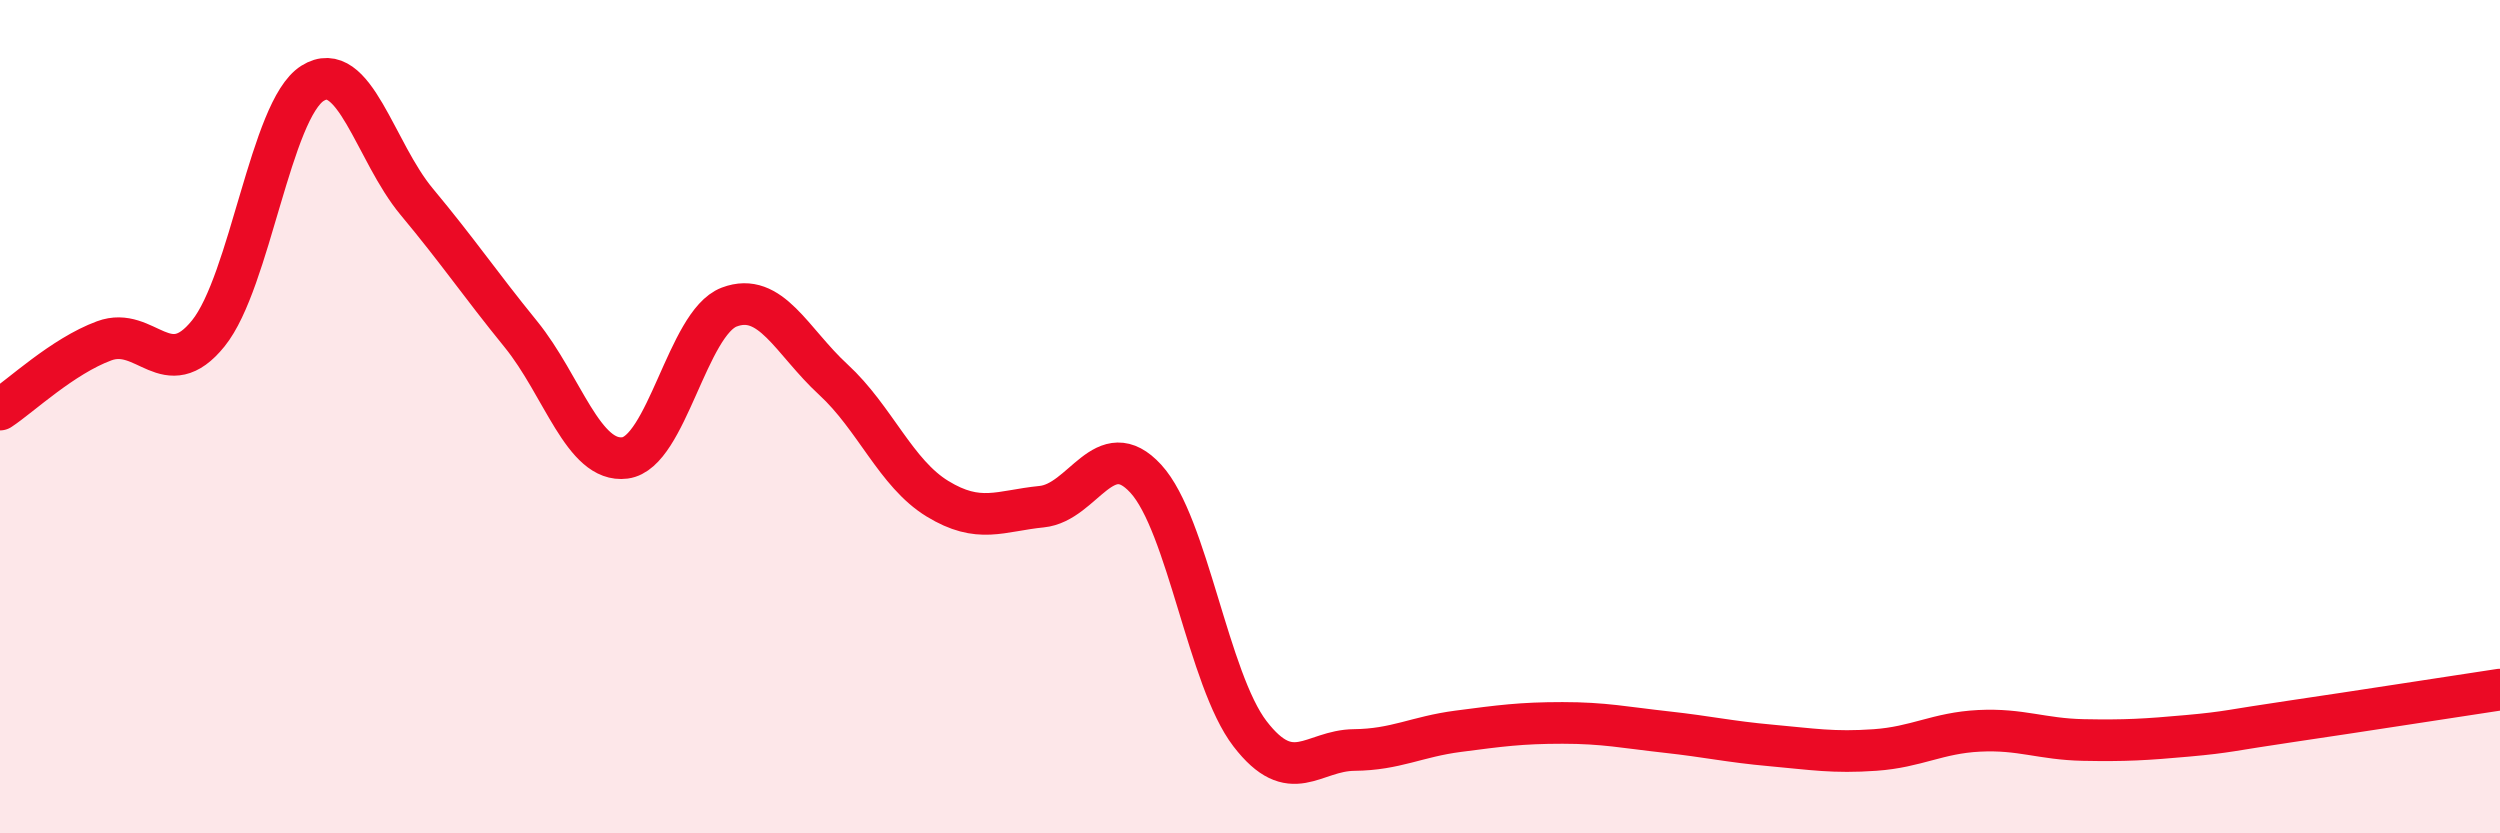
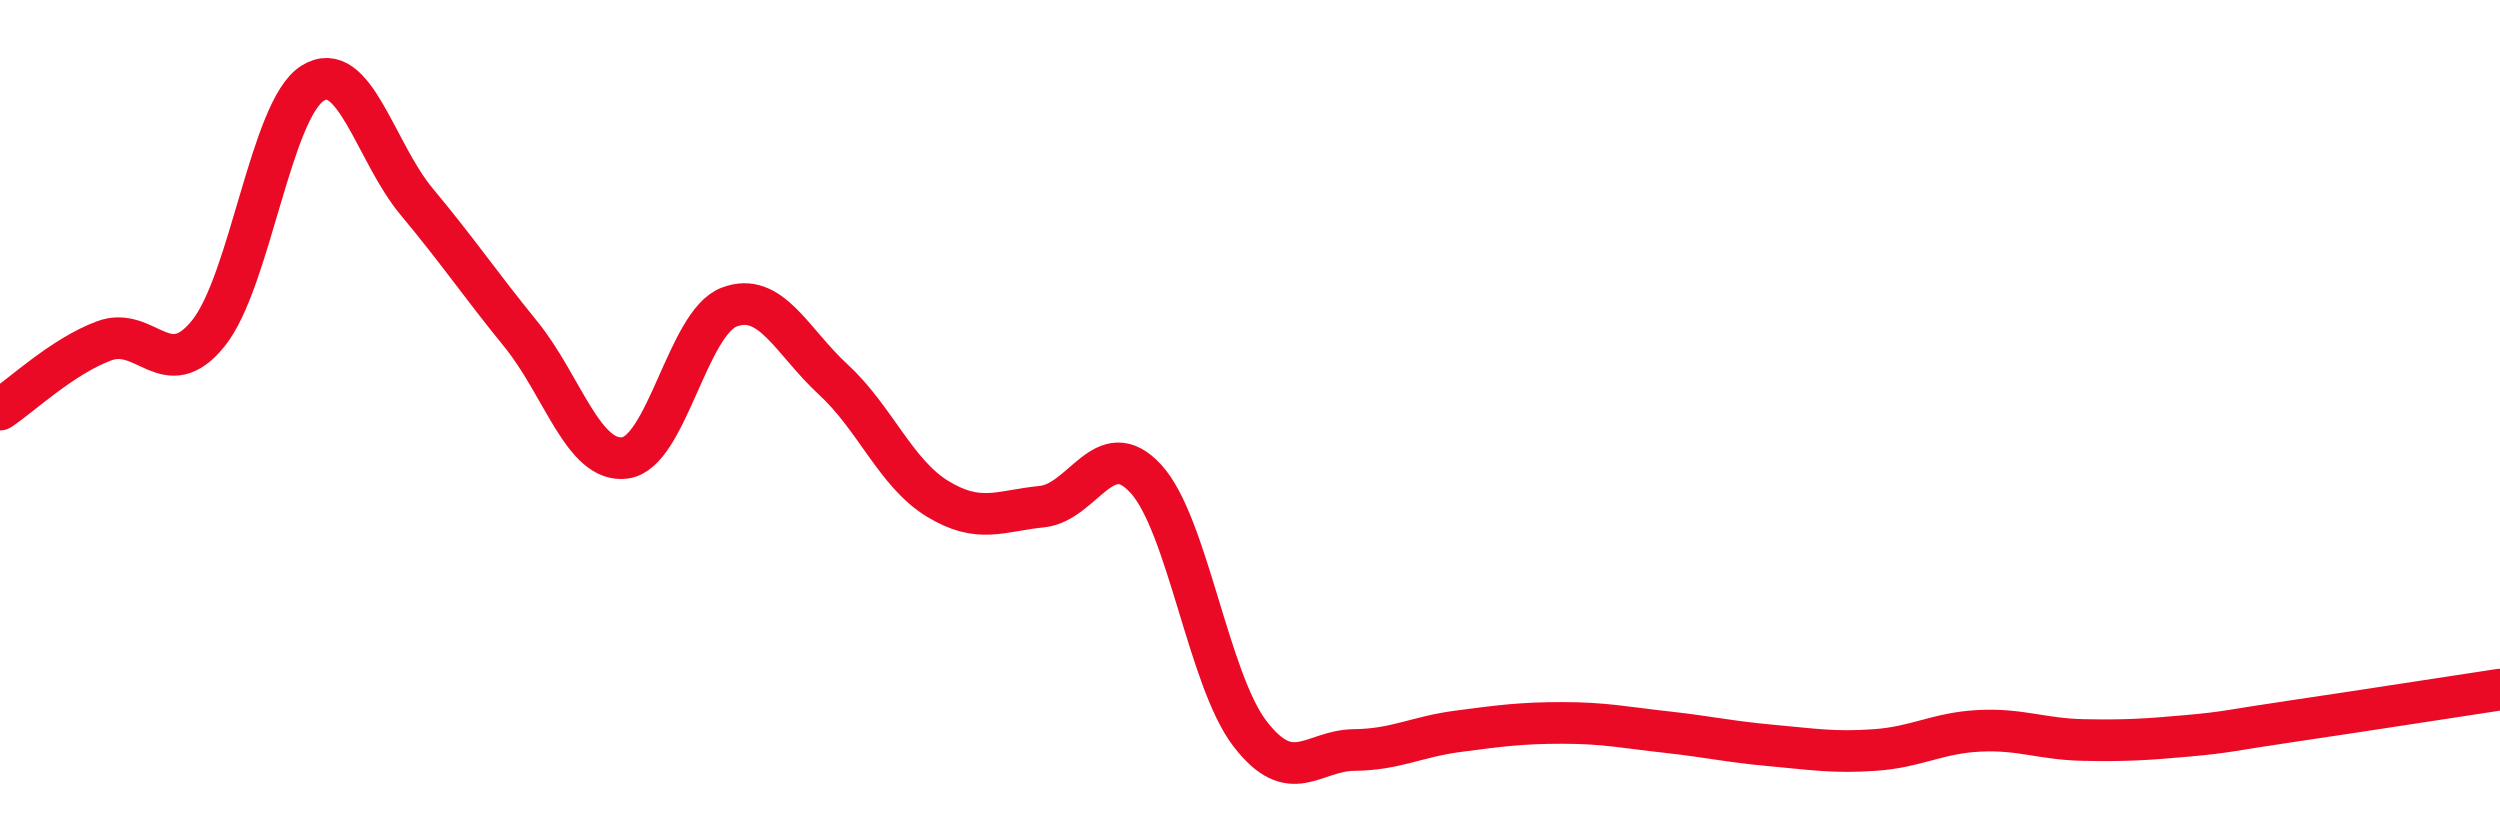
<svg xmlns="http://www.w3.org/2000/svg" width="60" height="20" viewBox="0 0 60 20">
-   <path d="M 0,9.83 C 0.5,9.5 1.5,8.55 2.5,8.18 C 3.5,7.81 4,9.24 5,8 C 6,6.76 6.5,2.63 7.5,2 C 8.5,1.37 9,3.64 10,4.84 C 11,6.04 11.5,6.79 12.5,8.02 C 13.5,9.25 14,11.12 15,10.99 C 16,10.86 16.5,7.75 17.5,7.37 C 18.5,6.99 19,8.19 20,9.11 C 21,10.03 21.5,11.36 22.5,11.97 C 23.5,12.58 24,12.26 25,12.16 C 26,12.06 26.5,10.4 27.5,11.49 C 28.5,12.58 29,16.31 30,17.61 C 31,18.91 31.5,18.01 32.5,18 C 33.5,17.99 34,17.68 35,17.55 C 36,17.42 36.5,17.35 37.5,17.35 C 38.5,17.35 39,17.46 40,17.57 C 41,17.68 41.5,17.8 42.5,17.89 C 43.5,17.98 44,18.07 45,18 C 46,17.93 46.5,17.59 47.5,17.54 C 48.5,17.49 49,17.74 50,17.76 C 51,17.78 51.5,17.75 52.5,17.66 C 53.5,17.57 53.5,17.53 55,17.31 C 56.5,17.09 59,16.7 60,16.55L60 20L0 20Z" fill="#EB0A25" opacity="0.1" stroke-linecap="round" stroke-linejoin="round" />
  <path d="M 0,9.83 C 0.5,9.5 1.5,8.55 2.5,8.18 C 3.5,7.81 4,9.24 5,8 C 6,6.76 6.5,2.63 7.5,2 C 8.5,1.37 9,3.64 10,4.84 C 11,6.04 11.5,6.79 12.5,8.02 C 13.5,9.25 14,11.12 15,10.99 C 16,10.86 16.5,7.75 17.5,7.37 C 18.5,6.99 19,8.19 20,9.11 C 21,10.03 21.5,11.36 22.5,11.97 C 23.5,12.58 24,12.26 25,12.16 C 26,12.06 26.5,10.4 27.5,11.49 C 28.5,12.58 29,16.31 30,17.61 C 31,18.91 31.5,18.01 32.5,18 C 33.5,17.99 34,17.68 35,17.55 C 36,17.42 36.5,17.35 37.5,17.35 C 38.5,17.35 39,17.46 40,17.57 C 41,17.68 41.5,17.8 42.5,17.89 C 43.5,17.98 44,18.07 45,18 C 46,17.93 46.5,17.59 47.5,17.54 C 48.5,17.49 49,17.74 50,17.76 C 51,17.78 51.5,17.75 52.5,17.66 C 53.5,17.57 53.5,17.53 55,17.31 C 56.5,17.09 59,16.7 60,16.55" stroke="#EB0A25" stroke-width="1" fill="none" stroke-linecap="round" stroke-linejoin="round" />
</svg>